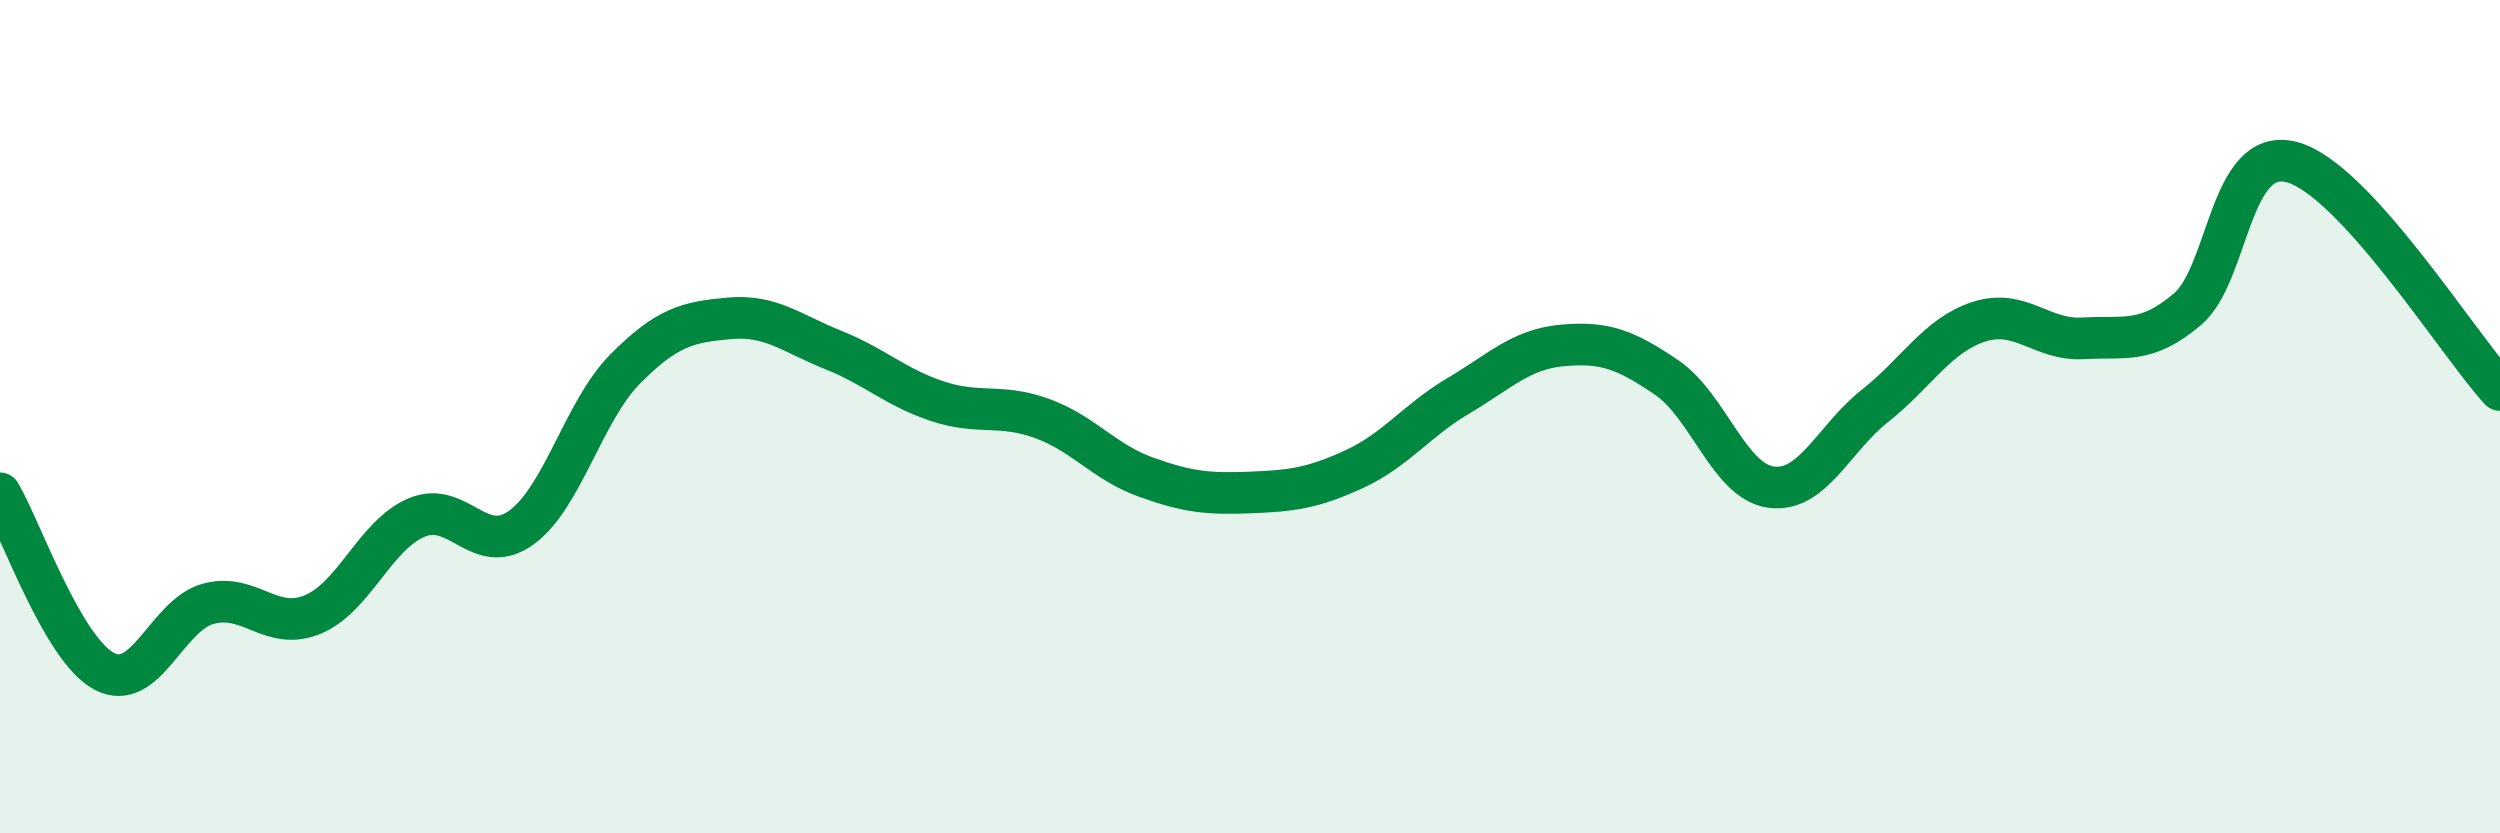
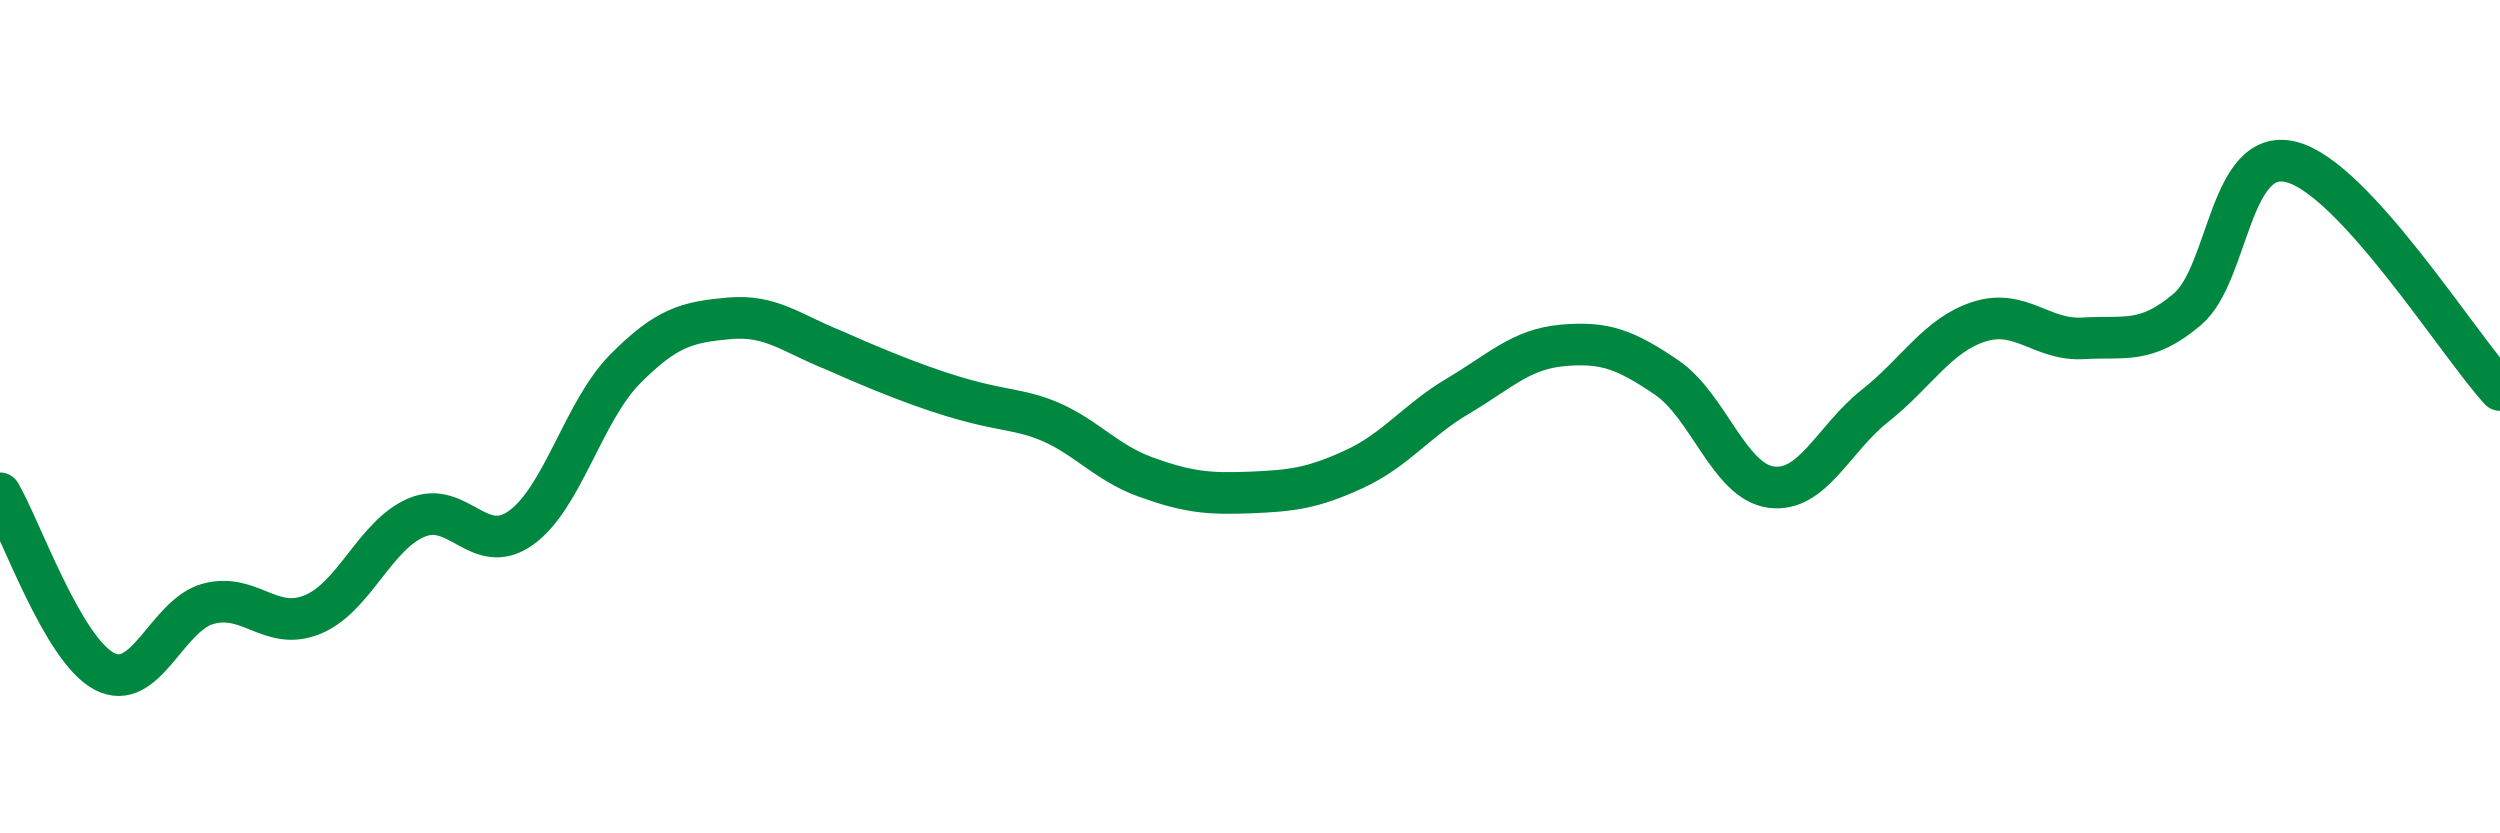
<svg xmlns="http://www.w3.org/2000/svg" width="60" height="20" viewBox="0 0 60 20">
-   <path d="M 0,11.84 C 0.5,12.69 1.5,15.58 2.5,16.11 C 3.5,16.64 4,14.76 5,14.49 C 6,14.22 6.5,15.16 7.5,14.75 C 8.5,14.34 9,12.84 10,12.42 C 11,12 11.5,13.38 12.5,12.67 C 13.5,11.96 14,9.87 15,8.86 C 16,7.85 16.5,7.73 17.5,7.64 C 18.5,7.55 19,8 20,8.4 C 21,8.8 21.5,9.3 22.5,9.63 C 23.5,9.96 24,9.68 25,10.04 C 26,10.4 26.5,11.09 27.5,11.45 C 28.5,11.81 29,11.86 30,11.82 C 31,11.78 31.5,11.72 32.5,11.26 C 33.5,10.8 34,10.09 35,9.5 C 36,8.91 36.5,8.38 37.5,8.29 C 38.5,8.2 39,8.38 40,9.06 C 41,9.74 41.5,11.55 42.5,11.69 C 43.5,11.83 44,10.53 45,9.74 C 46,8.95 46.5,8.04 47.5,7.72 C 48.5,7.4 49,8.18 50,8.12 C 51,8.06 51.5,8.27 52.5,7.42 C 53.5,6.57 53.5,3.5 55,3.89 C 56.5,4.28 59,8.27 60,9.36L60 20L0 20Z" fill="#008740" opacity="0.1" stroke-linecap="round" stroke-linejoin="round" />
-   <path d="M 0,11.84 C 0.5,12.69 1.5,15.58 2.5,16.11 C 3.5,16.64 4,14.76 5,14.49 C 6,14.22 6.5,15.16 7.5,14.75 C 8.5,14.34 9,12.84 10,12.42 C 11,12 11.5,13.38 12.5,12.67 C 13.5,11.96 14,9.87 15,8.86 C 16,7.85 16.5,7.73 17.5,7.64 C 18.5,7.55 19,8 20,8.4 C 21,8.8 21.5,9.3 22.5,9.63 C 23.5,9.96 24,9.68 25,10.04 C 26,10.4 26.5,11.09 27.5,11.45 C 28.5,11.81 29,11.86 30,11.82 C 31,11.78 31.5,11.72 32.5,11.26 C 33.5,10.8 34,10.09 35,9.5 C 36,8.91 36.5,8.38 37.5,8.29 C 38.5,8.2 39,8.38 40,9.06 C 41,9.74 41.5,11.55 42.5,11.69 C 43.5,11.83 44,10.53 45,9.74 C 46,8.95 46.5,8.04 47.5,7.72 C 48.5,7.4 49,8.18 50,8.12 C 51,8.06 51.5,8.27 52.5,7.42 C 53.5,6.57 53.5,3.5 55,3.89 C 56.5,4.28 59,8.27 60,9.36" stroke="#008740" stroke-width="1" fill="none" stroke-linecap="round" stroke-linejoin="round" />
+   <path d="M 0,11.84 C 0.5,12.69 1.5,15.58 2.5,16.11 C 3.5,16.64 4,14.76 5,14.49 C 6,14.22 6.5,15.16 7.5,14.75 C 8.5,14.34 9,12.84 10,12.42 C 11,12 11.5,13.38 12.5,12.67 C 13.5,11.96 14,9.87 15,8.86 C 16,7.85 16.5,7.73 17.5,7.64 C 18.5,7.55 19,8 20,8.4 C 23.5,9.96 24,9.68 25,10.04 C 26,10.4 26.5,11.09 27.5,11.45 C 28.5,11.81 29,11.86 30,11.82 C 31,11.78 31.5,11.72 32.5,11.26 C 33.5,10.8 34,10.09 35,9.5 C 36,8.91 36.5,8.38 37.5,8.29 C 38.5,8.2 39,8.38 40,9.06 C 41,9.74 41.5,11.55 42.5,11.69 C 43.5,11.83 44,10.53 45,9.74 C 46,8.95 46.5,8.04 47.5,7.72 C 48.5,7.4 49,8.18 50,8.12 C 51,8.06 51.5,8.27 52.5,7.42 C 53.5,6.57 53.5,3.5 55,3.89 C 56.5,4.28 59,8.27 60,9.36" stroke="#008740" stroke-width="1" fill="none" stroke-linecap="round" stroke-linejoin="round" />
</svg>